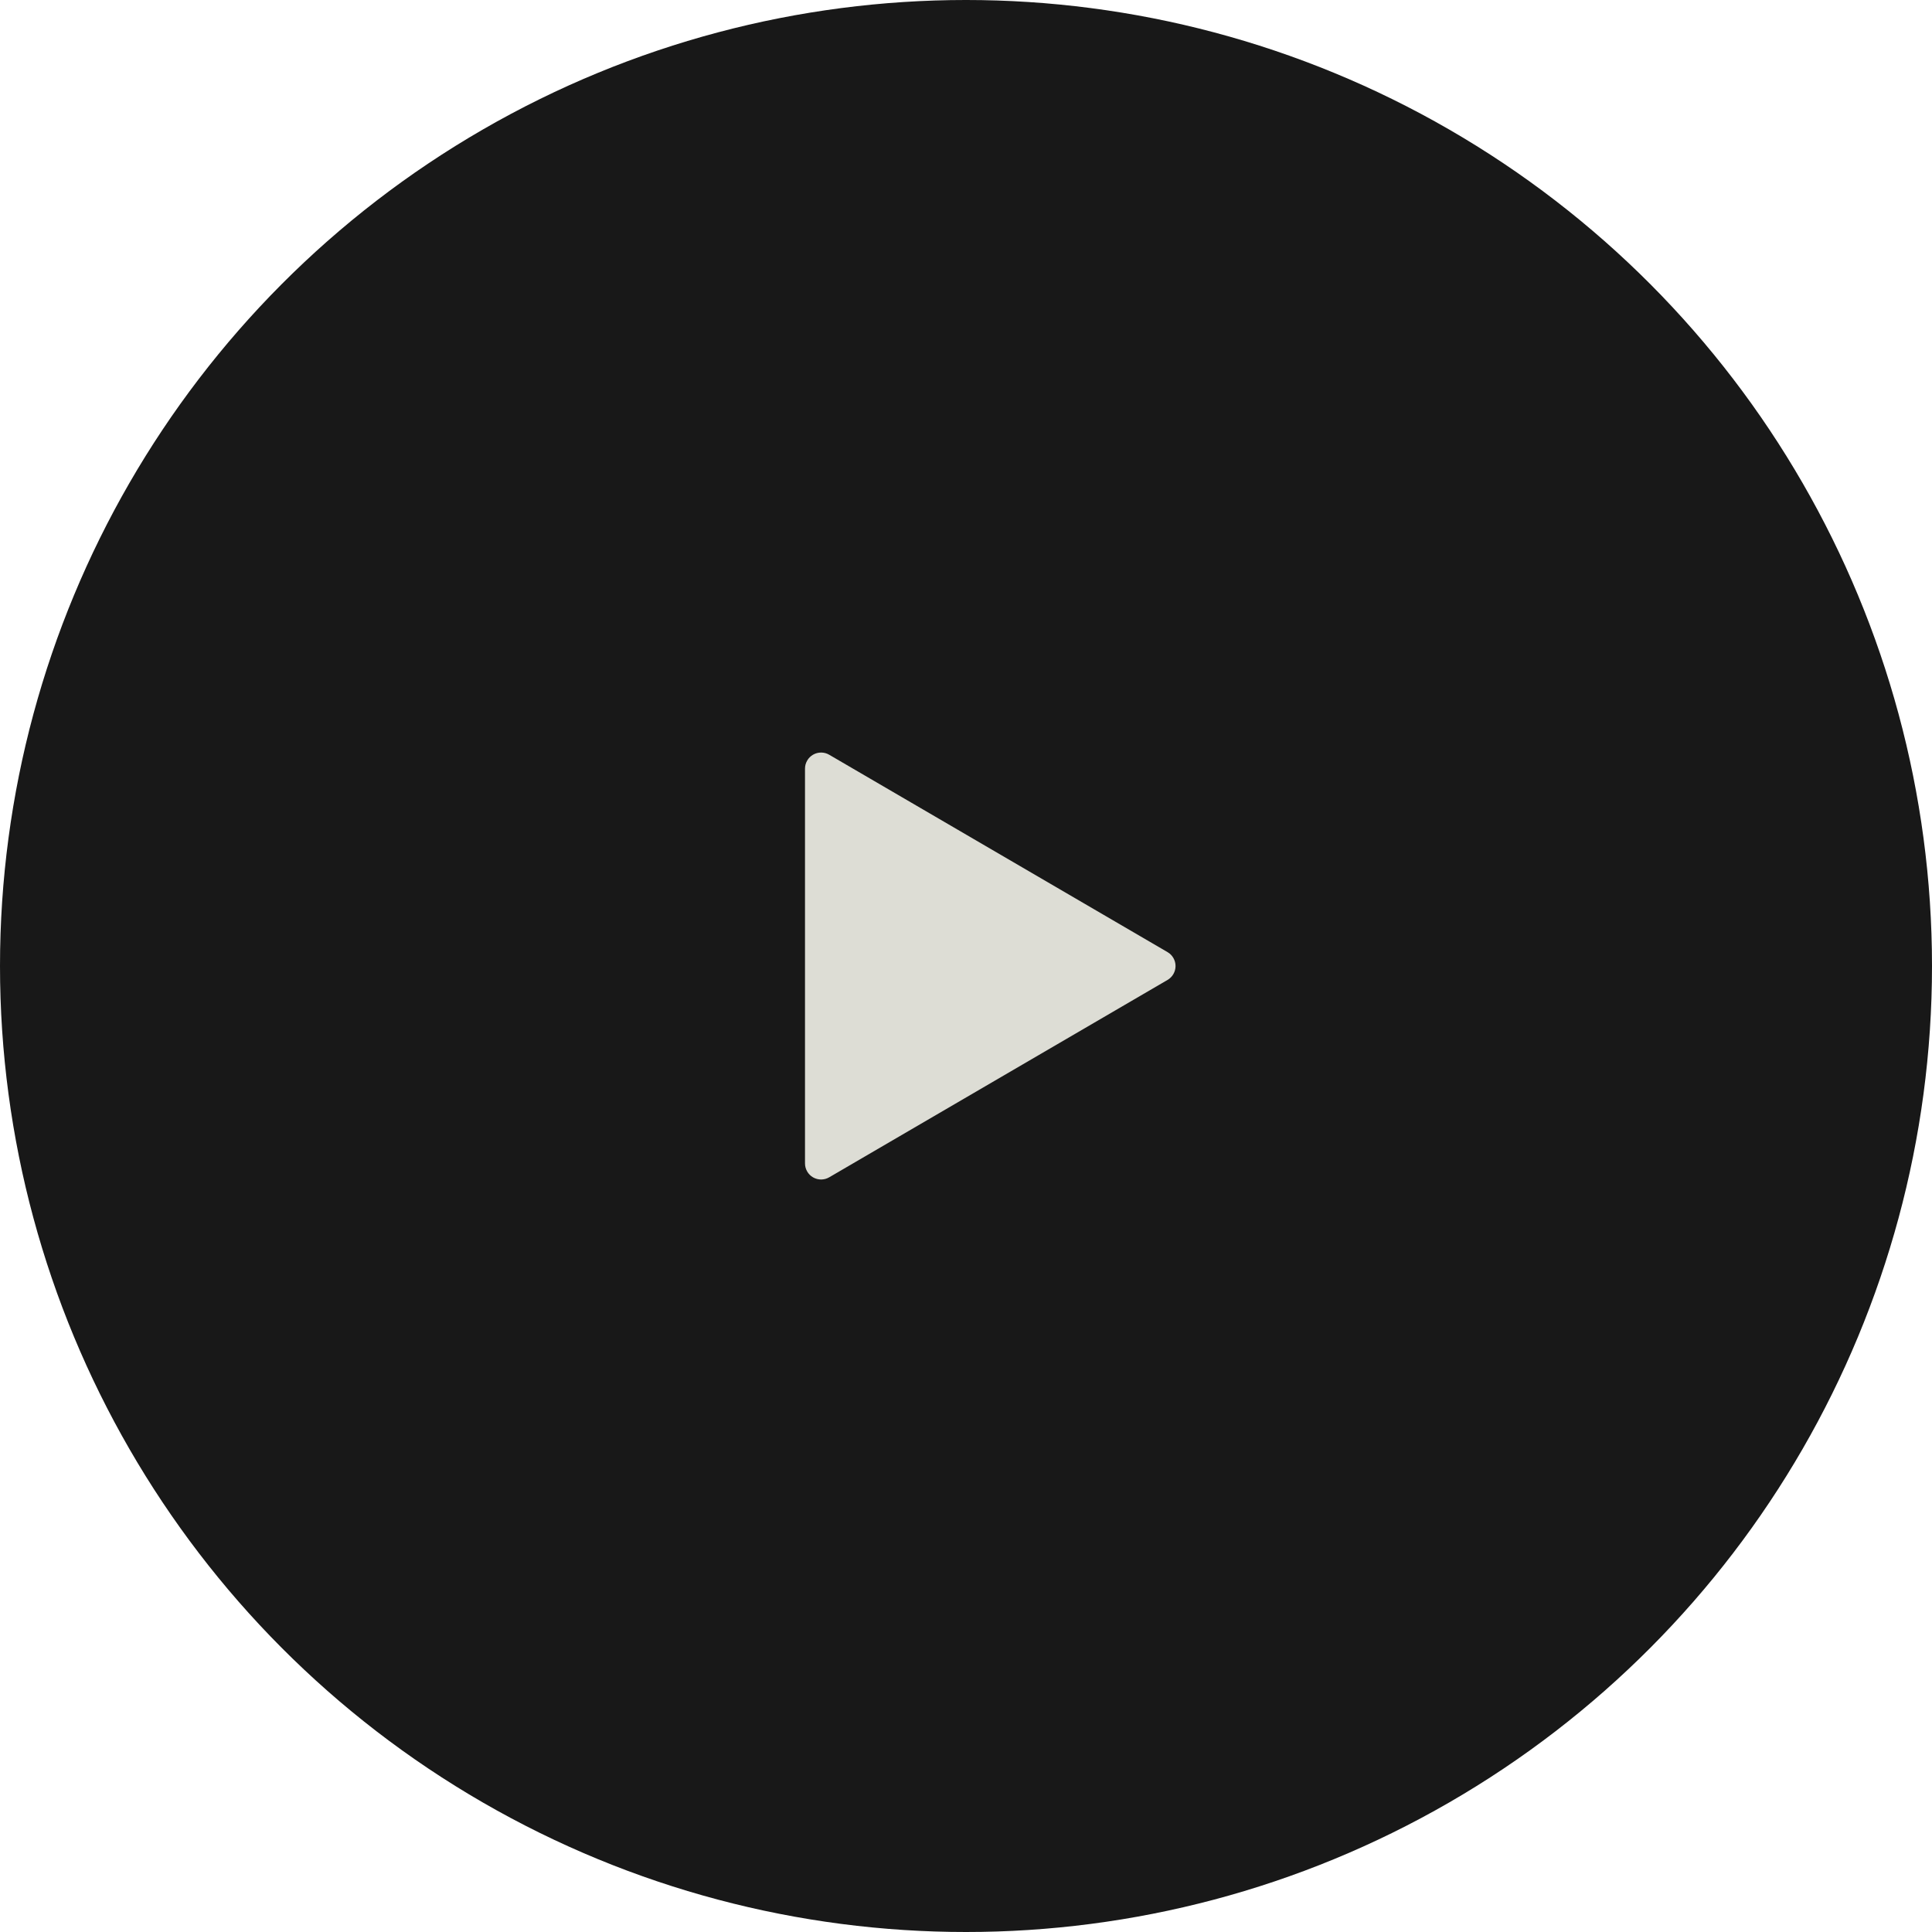
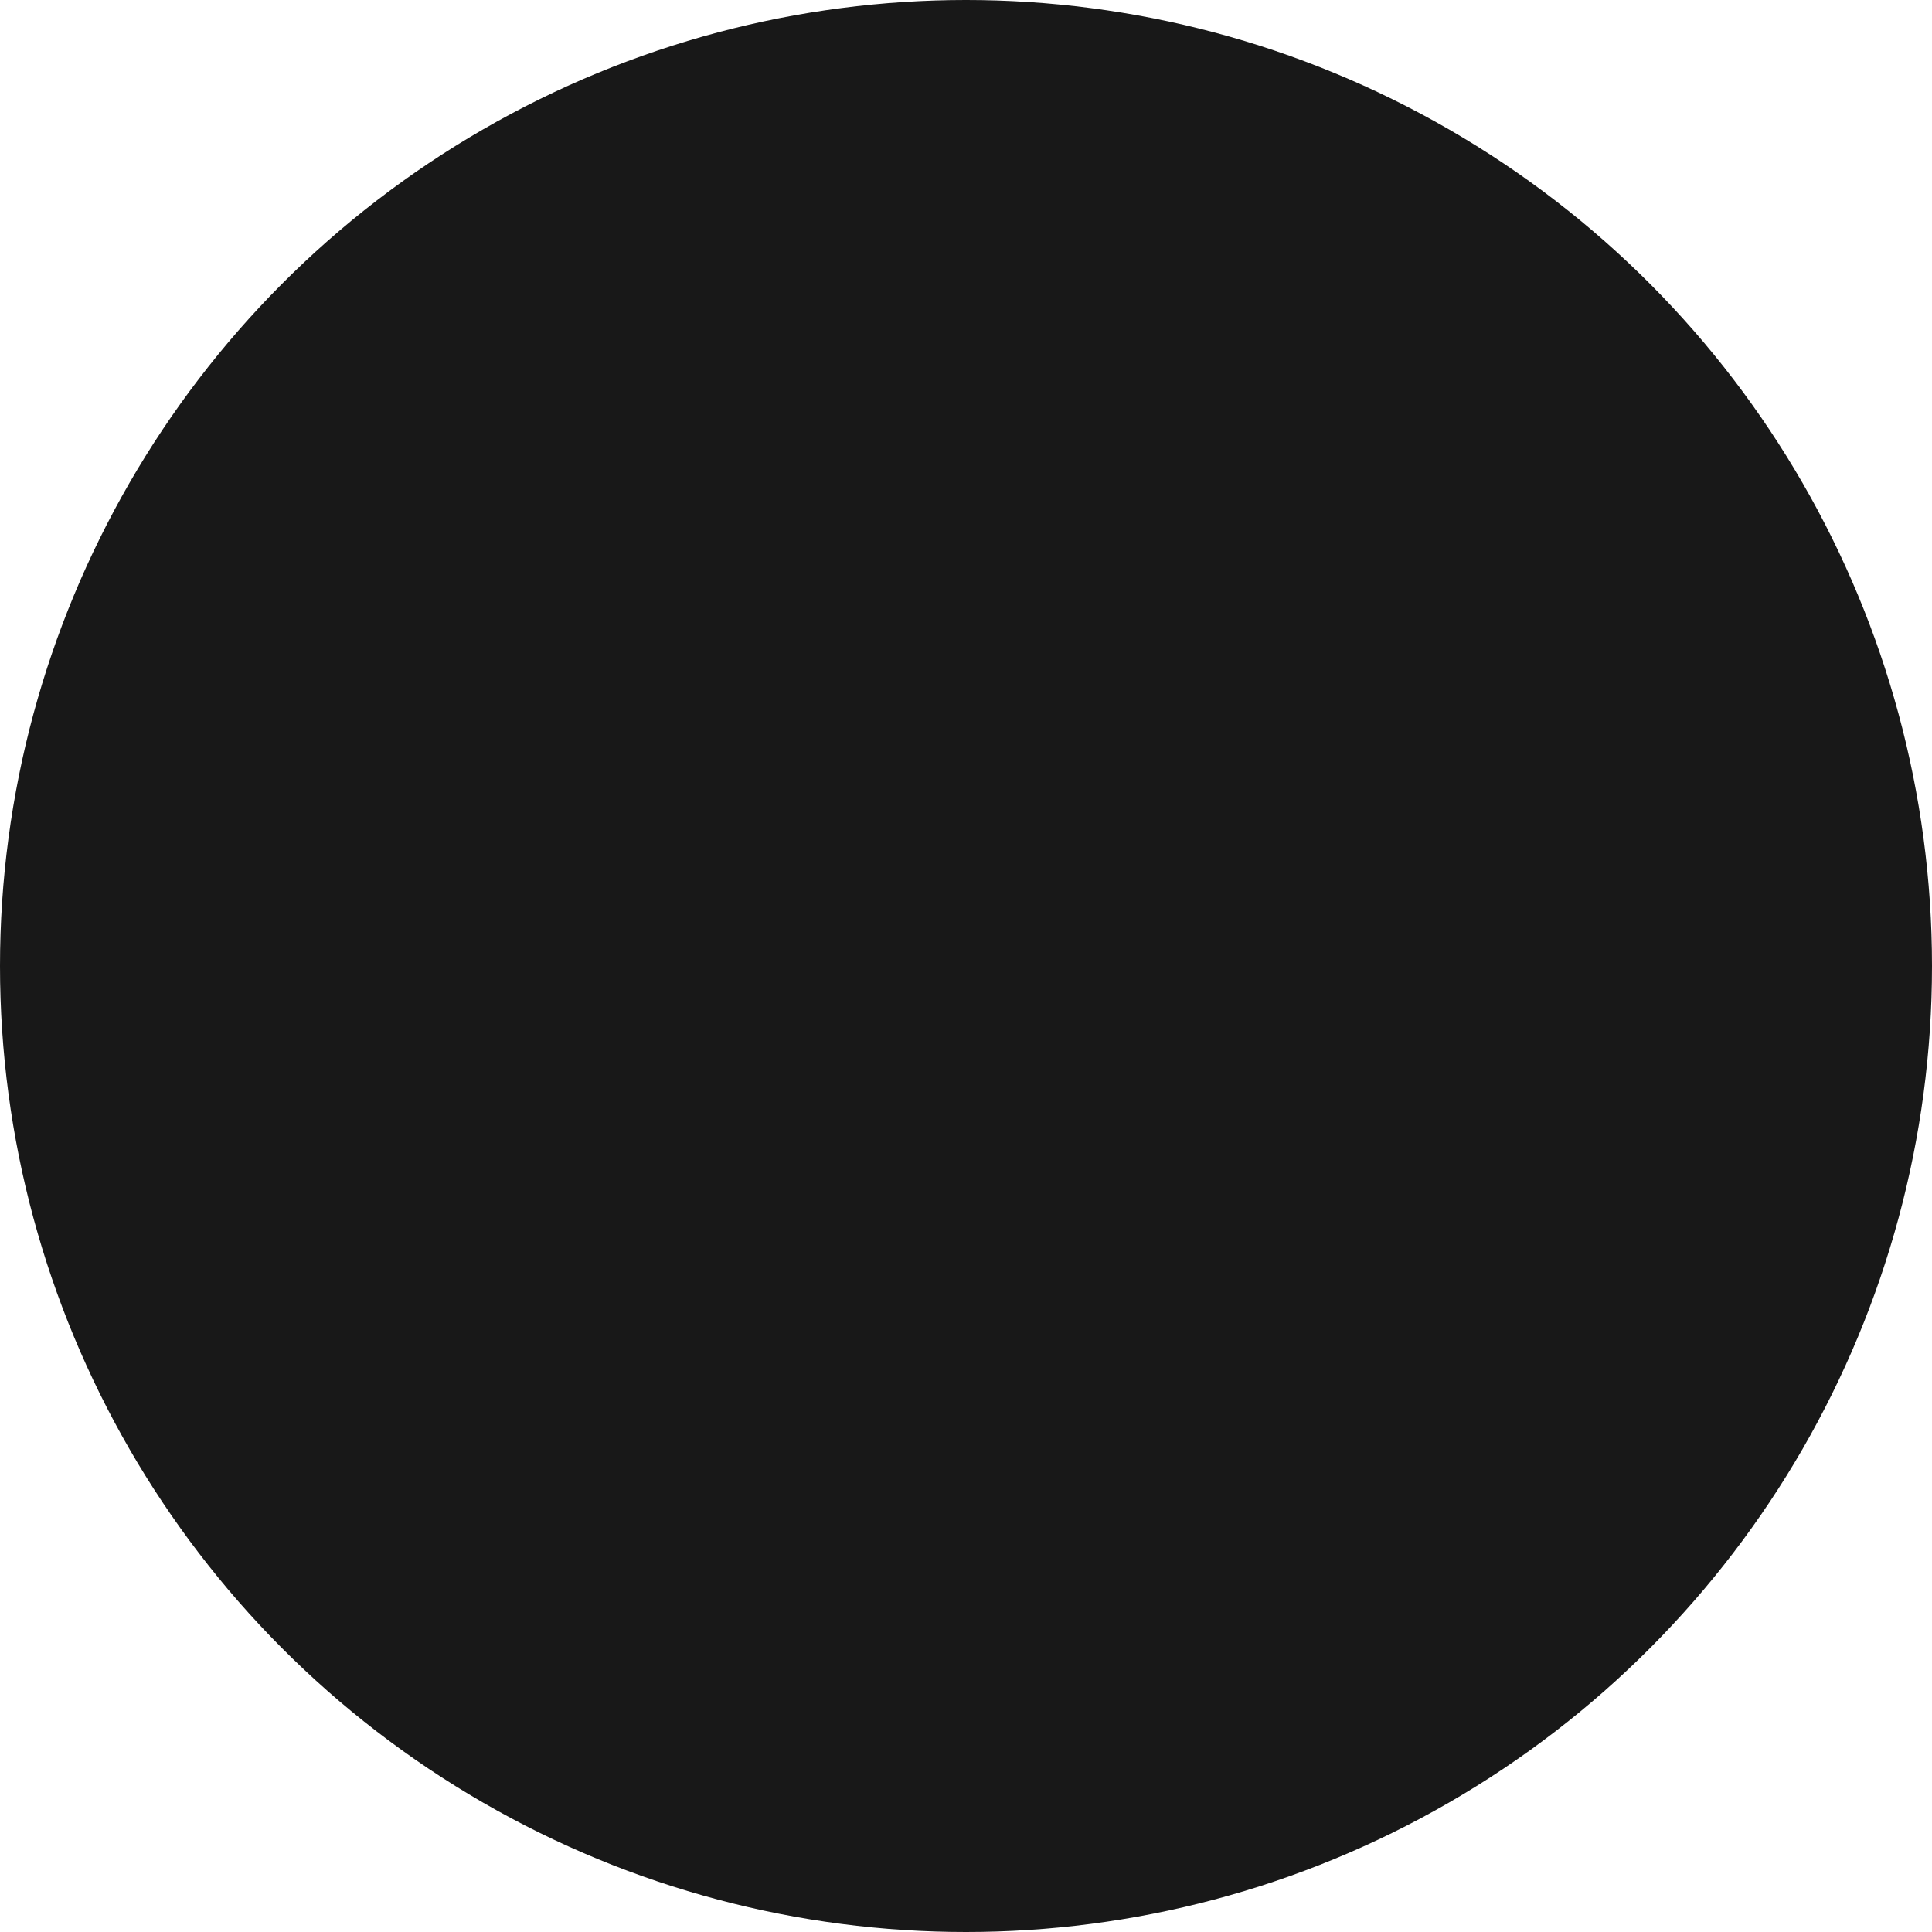
<svg xmlns="http://www.w3.org/2000/svg" width="120" height="120" viewBox="0 0 120 120" fill="none">
  <circle cx="60" cy="60" r="60" fill="#181818" />
  <g clip-path="url(#clip0_165_4199)">
-     <path d="M51.504 46.879L72.52 59.139C72.671 59.227 72.796 59.353 72.882 59.504C72.969 59.656 73.015 59.827 73.015 60.002C73.015 60.176 72.969 60.347 72.882 60.499C72.796 60.65 72.671 60.776 72.52 60.864L51.504 73.124C51.352 73.213 51.179 73.26 51.002 73.261C50.826 73.261 50.653 73.215 50.5 73.127C50.347 73.039 50.221 72.912 50.133 72.759C50.045 72.606 49.999 72.433 50 72.257V47.742C50 47.566 50.046 47.394 50.135 47.241C50.223 47.089 50.349 46.963 50.502 46.875C50.654 46.787 50.828 46.742 51.003 46.742C51.179 46.743 51.352 46.79 51.504 46.879Z" fill="#DDDDD5" />
-   </g>
+     </g>
  <defs>
    <clipPath id="clip0_165_4199">
-       <rect width="48" height="48" fill="white" transform="translate(36 36)" />
-     </clipPath>
+       </clipPath>
  </defs>
</svg>